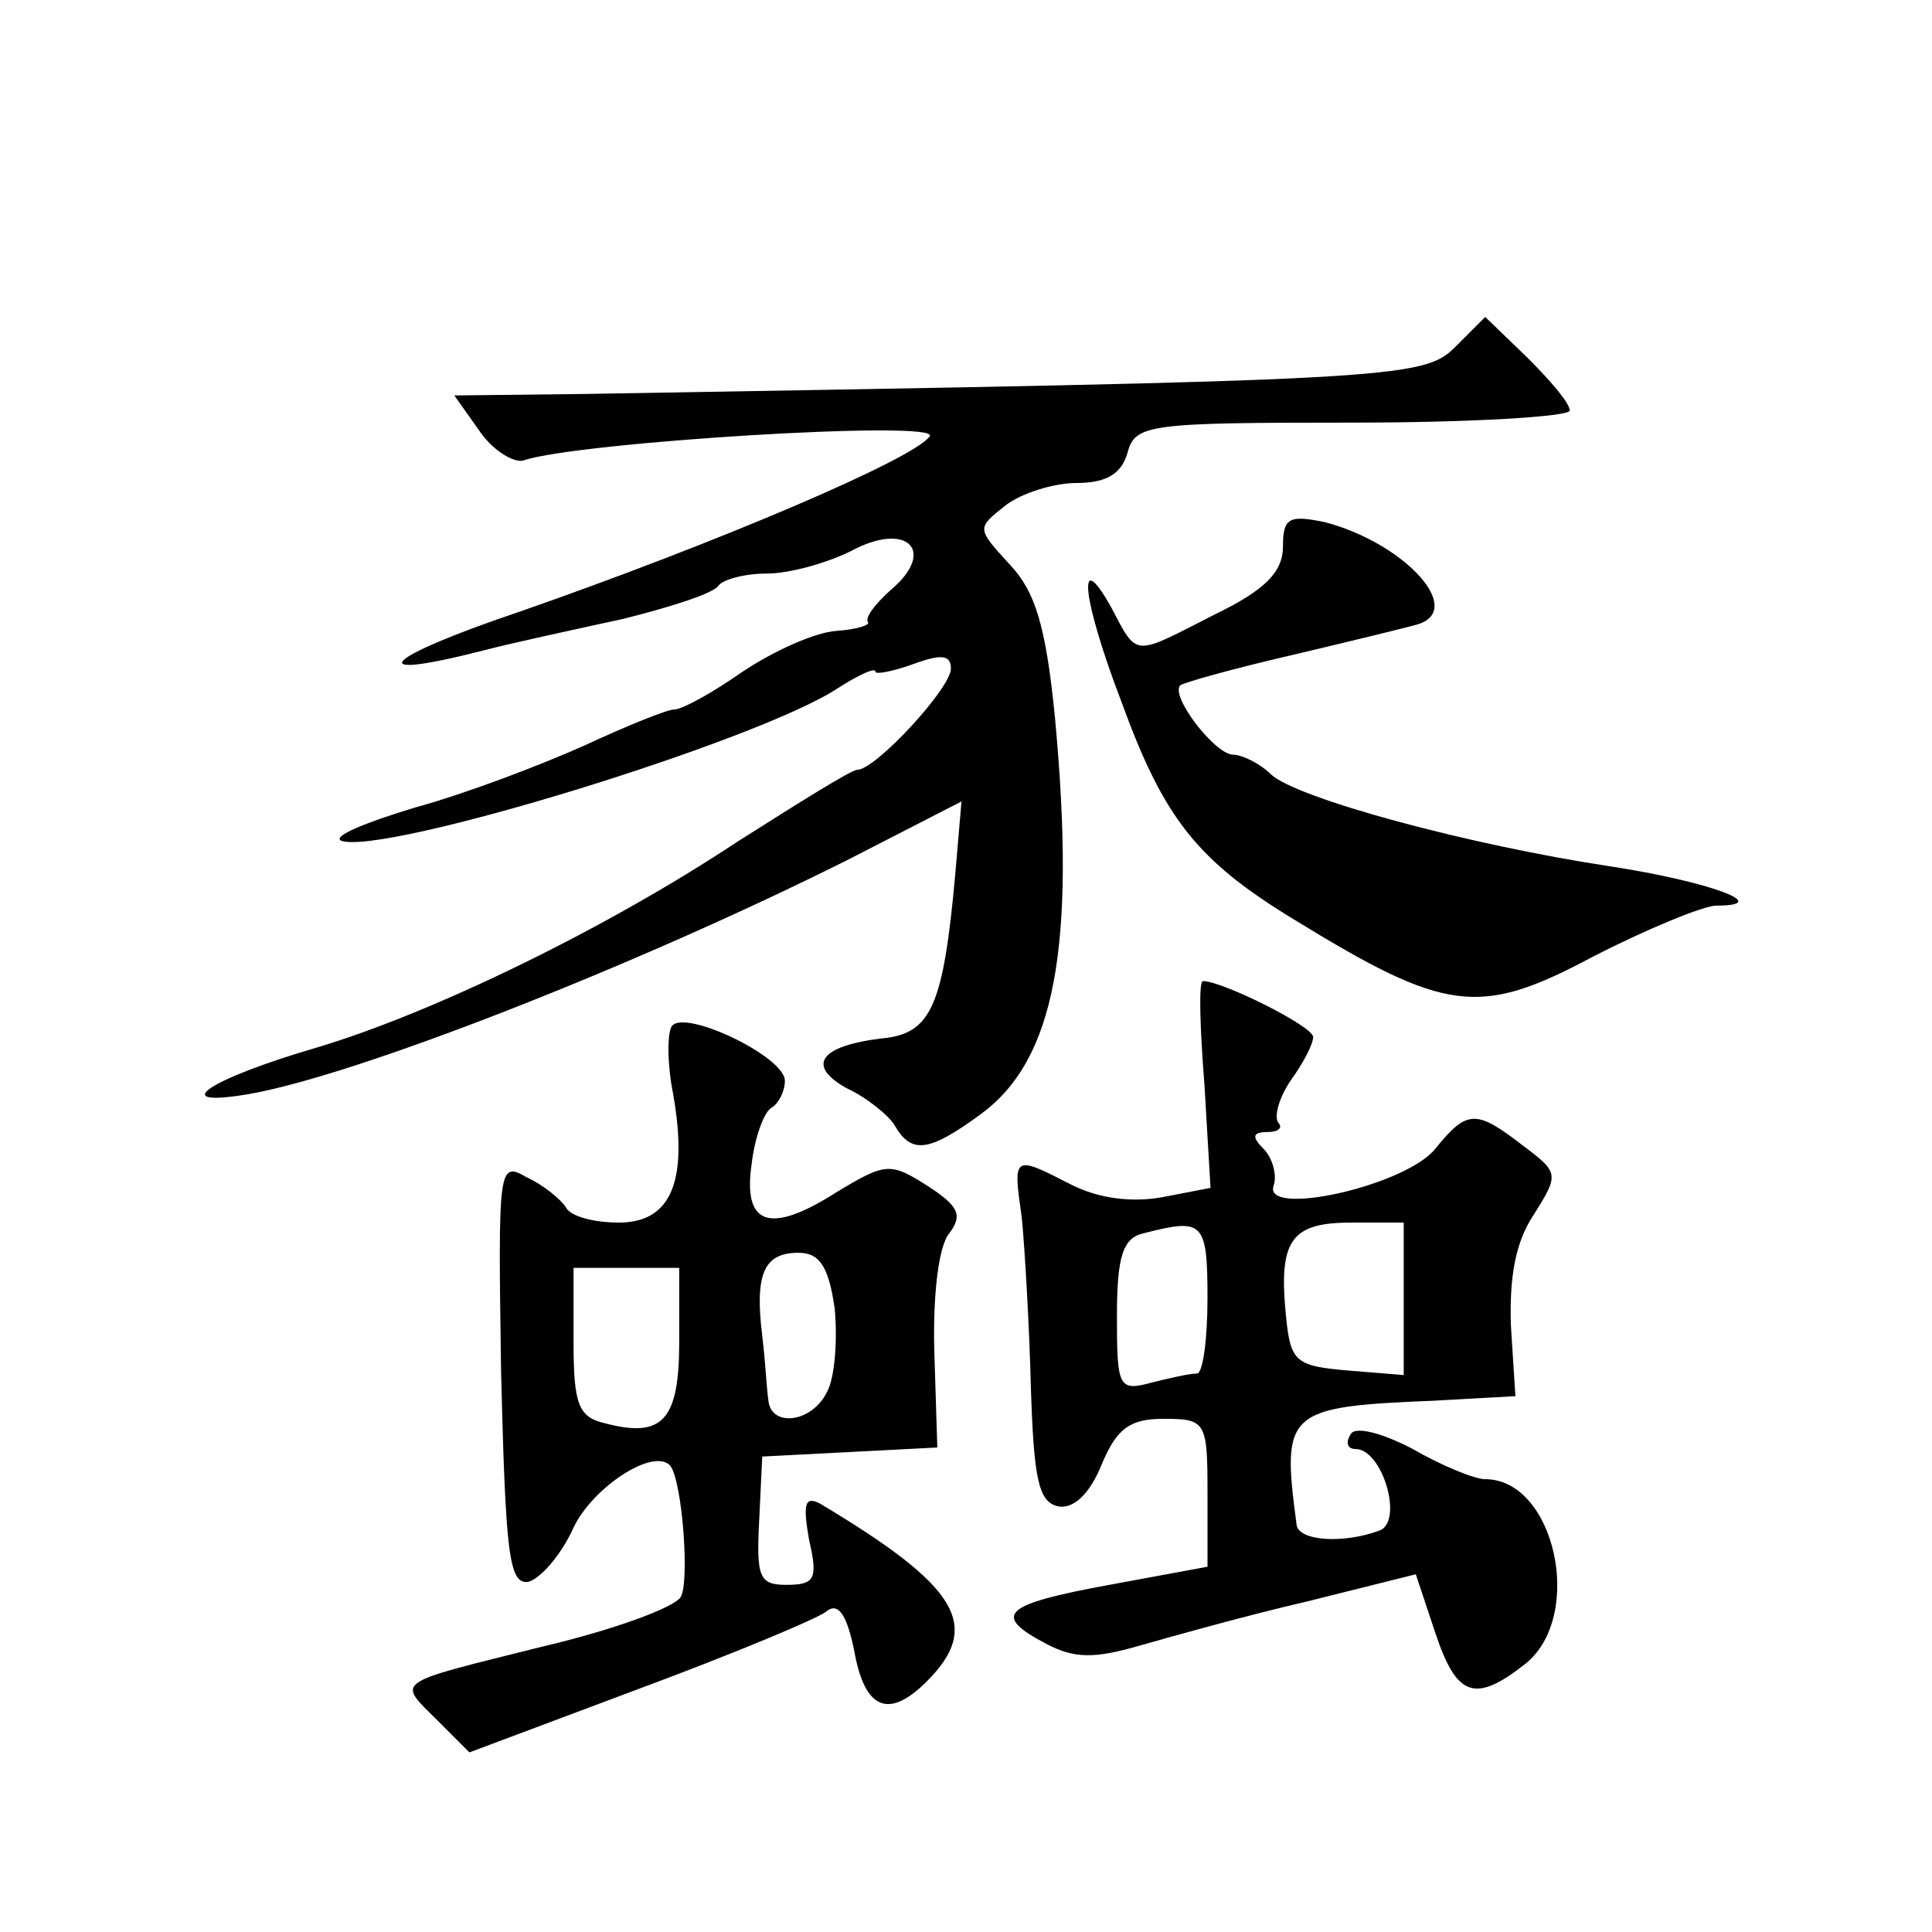
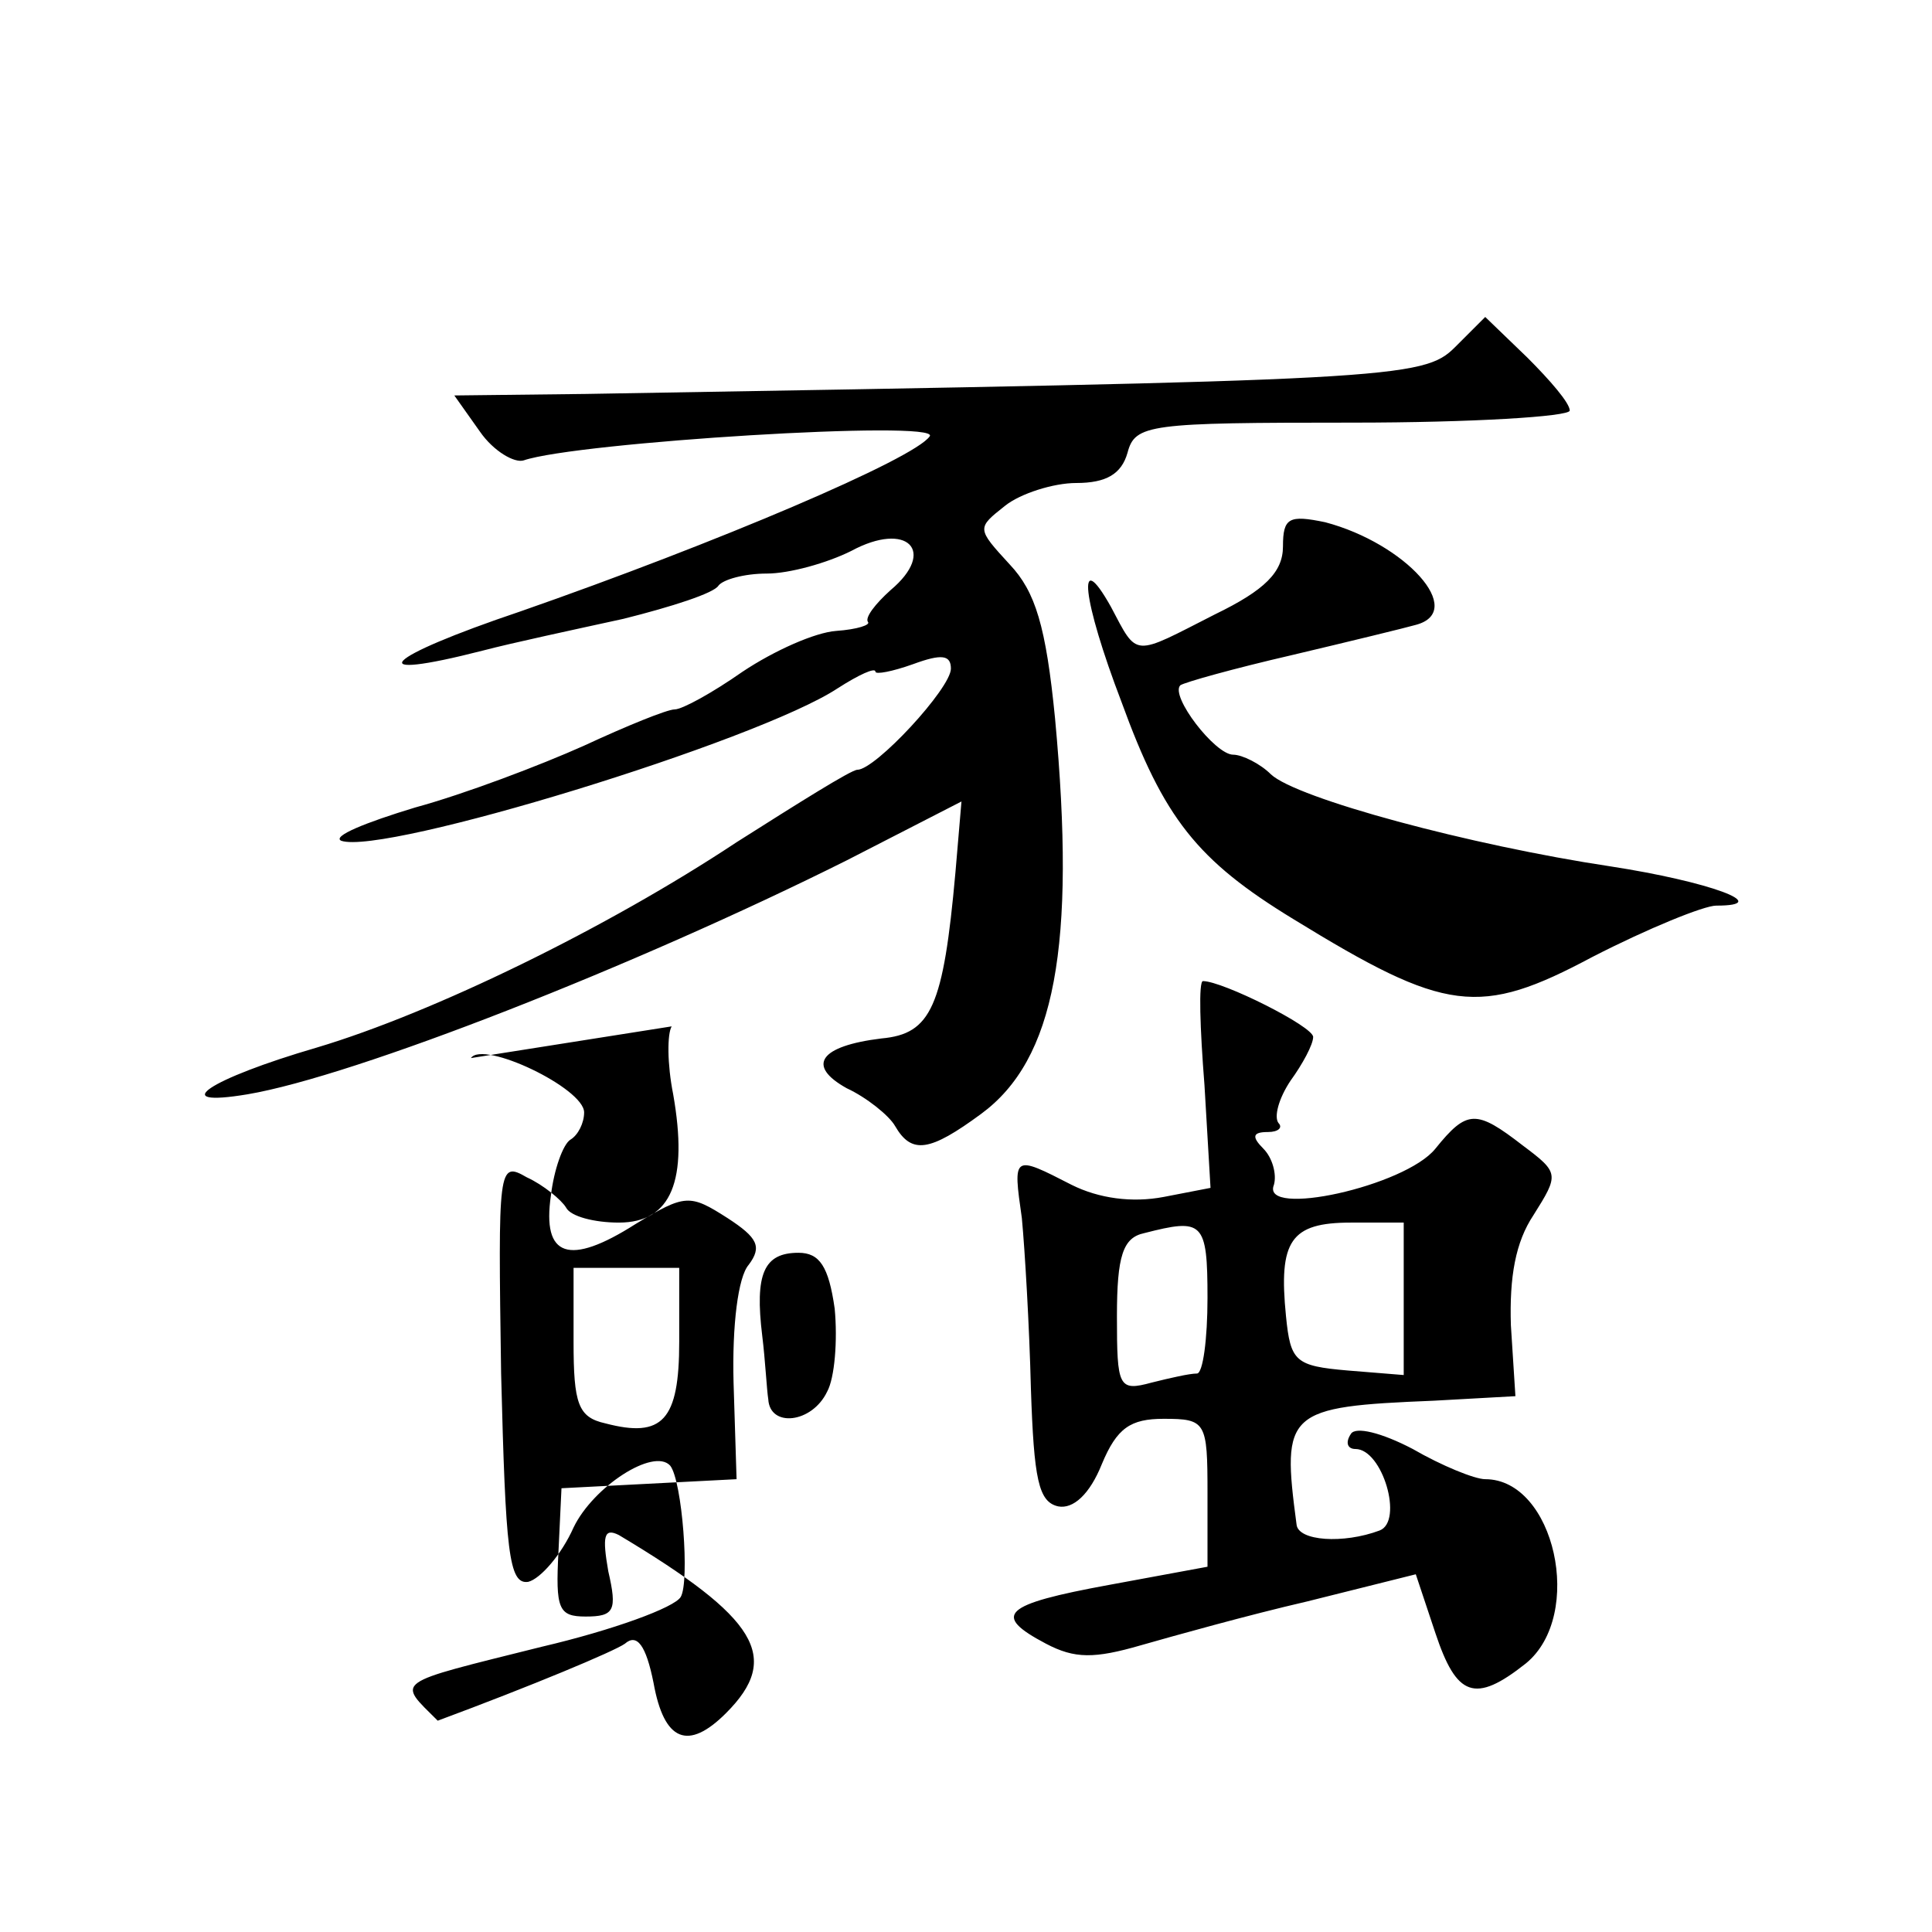
<svg xmlns="http://www.w3.org/2000/svg" version="1.0" width="128pt" height="128pt" viewBox="0 0 128 128" preserveAspectRatio="xMidYMid meet">
  <g transform="translate(0,128) scale(0.1,-0.1)" fill="#0" stroke="none">
-     <path d="M964 1050 c-21 -21 -40 -22 -576 -31 l-87 -1 17 -24 c9 -13 23 -21 29 -19 35 12 276 27 269 16 -10 -15 -142 -71 -271 -116 -92 -31 -107 -47 -25 -26 19 5 61 14 93 21 32 8 60 17 63 22 3 4 17 8 32 8 15 0 40 7 56 15 37 20 57 0 26 -26 -10 -9 -17 -18 -15 -21 2 -2 -7 -5 -21 -6 -14 -1 -41 -13 -62 -27 -20 -14 -40 -25 -45 -25 -5 0 -32 -11 -60 -24 -29 -13 -79 -32 -112 -41 -33 -10 -55 -19 -49 -22 28 -10 276 66 329 101 14 9 25 14 25 11 0 -2 11 0 25 5 19 7 25 6 25 -3 0 -13 -50 -67 -62 -67 -4 0 -39 -22 -80 -48 -86 -57 -201 -113 -278 -136 -72 -21 -100 -40 -46 -31 71 12 257 85 397 155 l76 39 -4 -47 c-8 -89 -16 -107 -49 -110 -41 -5 -50 -18 -23 -33 13 -6 28 -18 32 -25 11 -19 23 -17 57 8 49 36 63 111 49 262 -6 61 -13 84 -30 102 -22 24 -22 24 -3 39 10 8 32 15 47 15 20 0 30 6 34 20 5 19 14 20 149 20 79 0 144 4 144 8 0 5 -13 20 -28 35 l-28 27 -20 -20z M850 918 c0 -17 -12 -29 -45 -45 -55 -28 -51 -29 -69 5 -23 41 -19 5 7 -63 28 -77 50 -105 114 -144 101 -62 123 -65 198 -25 37 19 74 34 82 34 39 0 -5 16 -70 26 -93 14 -208 45 -225 61 -7 7 -19 13 -25 13 -12 0 -42 39 -35 46 3 2 35 11 74 20 38 9 75 18 82 20 34 9 -7 54 -60 68 -24 5 -28 3 -28 -16z M798 561 l4 -68 -31 -6 c-21 -4 -43 -1 -61 8 -39 20 -39 20 -33 -22 2 -21 5 -72 6 -113 2 -60 5 -75 18 -78 10 -2 21 8 29 28 10 24 19 30 41 30 28 0 29 -2 29 -49 l0 -49 -65 -12 c-71 -13 -78 -20 -42 -39 19 -10 32 -10 63 -1 21 6 71 20 110 29 l72 18 13 -39 c14 -42 26 -47 60 -20 39 32 19 122 -27 122 -7 0 -29 9 -48 20 -21 11 -38 15 -41 10 -4 -6 -2 -10 3 -10 18 0 32 -48 16 -54 -24 -9 -54 -7 -55 4 -10 75 -7 78 91 82 l54 3 -3 47 c-1 32 3 55 15 73 17 27 17 28 -7 46 -31 24 -37 24 -58 -2 -20 -25 -116 -46 -107 -24 2 7 -1 18 -7 24 -8 8 -7 11 3 11 7 0 10 3 7 6 -3 4 0 16 8 28 8 11 15 24 15 29 0 7 -60 37 -73 37 -3 0 -2 -31 1 -69z m2 -141 c0 -27 -3 -50 -7 -50 -5 0 -18 -3 -30 -6 -22 -6 -23 -3 -23 44 0 40 4 52 18 55 39 10 42 8 42 -43z m130 -1 l0 -50 -37 3 c-35 3 -38 6 -41 36 -5 50 3 62 43 62 l35 0 0 -51z M445 600 c-3 -5 -3 -25 1 -45 10 -57 -1 -85 -36 -85 -16 0 -32 4 -35 10 -3 5 -15 15 -26 20 -19 11 -19 7 -17 -130 3 -118 5 -140 18 -138 8 2 22 18 30 36 13 27 53 53 64 41 8 -10 13 -77 7 -87 -4 -7 -45 -22 -92 -33 -100 -25 -96 -22 -69 -49 l21 -21 112 42 c62 23 117 46 124 51 8 7 14 -1 19 -26 7 -39 23 -45 48 -20 37 37 21 63 -71 118 -10 5 -11 -1 -7 -24 6 -26 4 -30 -15 -30 -18 0 -20 5 -18 43 l2 42 58 3 58 3 -2 64 c-1 38 3 70 10 78 9 12 6 18 -14 31 -25 16 -28 16 -61 -4 -44 -28 -62 -22 -56 19 2 17 8 34 13 37 5 3 9 11 9 18 0 16 -67 48 -75 36z m108 -187 c2 -21 0 -46 -5 -55 -10 -21 -38 -24 -39 -5 -1 6 -2 26 -4 42 -5 41 1 55 24 55 14 0 20 -9 24 -37z m-103 -22 c0 -52 -11 -64 -49 -54 -18 4 -21 13 -21 54 l0 49 35 0 35 0 0 -49z" />
+     <path d="M964 1050 c-21 -21 -40 -22 -576 -31 l-87 -1 17 -24 c9 -13 23 -21 29 -19 35 12 276 27 269 16 -10 -15 -142 -71 -271 -116 -92 -31 -107 -47 -25 -26 19 5 61 14 93 21 32 8 60 17 63 22 3 4 17 8 32 8 15 0 40 7 56 15 37 20 57 0 26 -26 -10 -9 -17 -18 -15 -21 2 -2 -7 -5 -21 -6 -14 -1 -41 -13 -62 -27 -20 -14 -40 -25 -45 -25 -5 0 -32 -11 -60 -24 -29 -13 -79 -32 -112 -41 -33 -10 -55 -19 -49 -22 28 -10 276 66 329 101 14 9 25 14 25 11 0 -2 11 0 25 5 19 7 25 6 25 -3 0 -13 -50 -67 -62 -67 -4 0 -39 -22 -80 -48 -86 -57 -201 -113 -278 -136 -72 -21 -100 -40 -46 -31 71 12 257 85 397 155 l76 39 -4 -47 c-8 -89 -16 -107 -49 -110 -41 -5 -50 -18 -23 -33 13 -6 28 -18 32 -25 11 -19 23 -17 57 8 49 36 63 111 49 262 -6 61 -13 84 -30 102 -22 24 -22 24 -3 39 10 8 32 15 47 15 20 0 30 6 34 20 5 19 14 20 149 20 79 0 144 4 144 8 0 5 -13 20 -28 35 l-28 27 -20 -20z M850 918 c0 -17 -12 -29 -45 -45 -55 -28 -51 -29 -69 5 -23 41 -19 5 7 -63 28 -77 50 -105 114 -144 101 -62 123 -65 198 -25 37 19 74 34 82 34 39 0 -5 16 -70 26 -93 14 -208 45 -225 61 -7 7 -19 13 -25 13 -12 0 -42 39 -35 46 3 2 35 11 74 20 38 9 75 18 82 20 34 9 -7 54 -60 68 -24 5 -28 3 -28 -16z M798 561 l4 -68 -31 -6 c-21 -4 -43 -1 -61 8 -39 20 -39 20 -33 -22 2 -21 5 -72 6 -113 2 -60 5 -75 18 -78 10 -2 21 8 29 28 10 24 19 30 41 30 28 0 29 -2 29 -49 l0 -49 -65 -12 c-71 -13 -78 -20 -42 -39 19 -10 32 -10 63 -1 21 6 71 20 110 29 l72 18 13 -39 c14 -42 26 -47 60 -20 39 32 19 122 -27 122 -7 0 -29 9 -48 20 -21 11 -38 15 -41 10 -4 -6 -2 -10 3 -10 18 0 32 -48 16 -54 -24 -9 -54 -7 -55 4 -10 75 -7 78 91 82 l54 3 -3 47 c-1 32 3 55 15 73 17 27 17 28 -7 46 -31 24 -37 24 -58 -2 -20 -25 -116 -46 -107 -24 2 7 -1 18 -7 24 -8 8 -7 11 3 11 7 0 10 3 7 6 -3 4 0 16 8 28 8 11 15 24 15 29 0 7 -60 37 -73 37 -3 0 -2 -31 1 -69z m2 -141 c0 -27 -3 -50 -7 -50 -5 0 -18 -3 -30 -6 -22 -6 -23 -3 -23 44 0 40 4 52 18 55 39 10 42 8 42 -43z m130 -1 l0 -50 -37 3 c-35 3 -38 6 -41 36 -5 50 3 62 43 62 l35 0 0 -51z M445 600 c-3 -5 -3 -25 1 -45 10 -57 -1 -85 -36 -85 -16 0 -32 4 -35 10 -3 5 -15 15 -26 20 -19 11 -19 7 -17 -130 3 -118 5 -140 18 -138 8 2 22 18 30 36 13 27 53 53 64 41 8 -10 13 -77 7 -87 -4 -7 -45 -22 -92 -33 -100 -25 -96 -22 -69 -49 c62 23 117 46 124 51 8 7 14 -1 19 -26 7 -39 23 -45 48 -20 37 37 21 63 -71 118 -10 5 -11 -1 -7 -24 6 -26 4 -30 -15 -30 -18 0 -20 5 -18 43 l2 42 58 3 58 3 -2 64 c-1 38 3 70 10 78 9 12 6 18 -14 31 -25 16 -28 16 -61 -4 -44 -28 -62 -22 -56 19 2 17 8 34 13 37 5 3 9 11 9 18 0 16 -67 48 -75 36z m108 -187 c2 -21 0 -46 -5 -55 -10 -21 -38 -24 -39 -5 -1 6 -2 26 -4 42 -5 41 1 55 24 55 14 0 20 -9 24 -37z m-103 -22 c0 -52 -11 -64 -49 -54 -18 4 -21 13 -21 54 l0 49 35 0 35 0 0 -49z" />
  </g>
</svg>